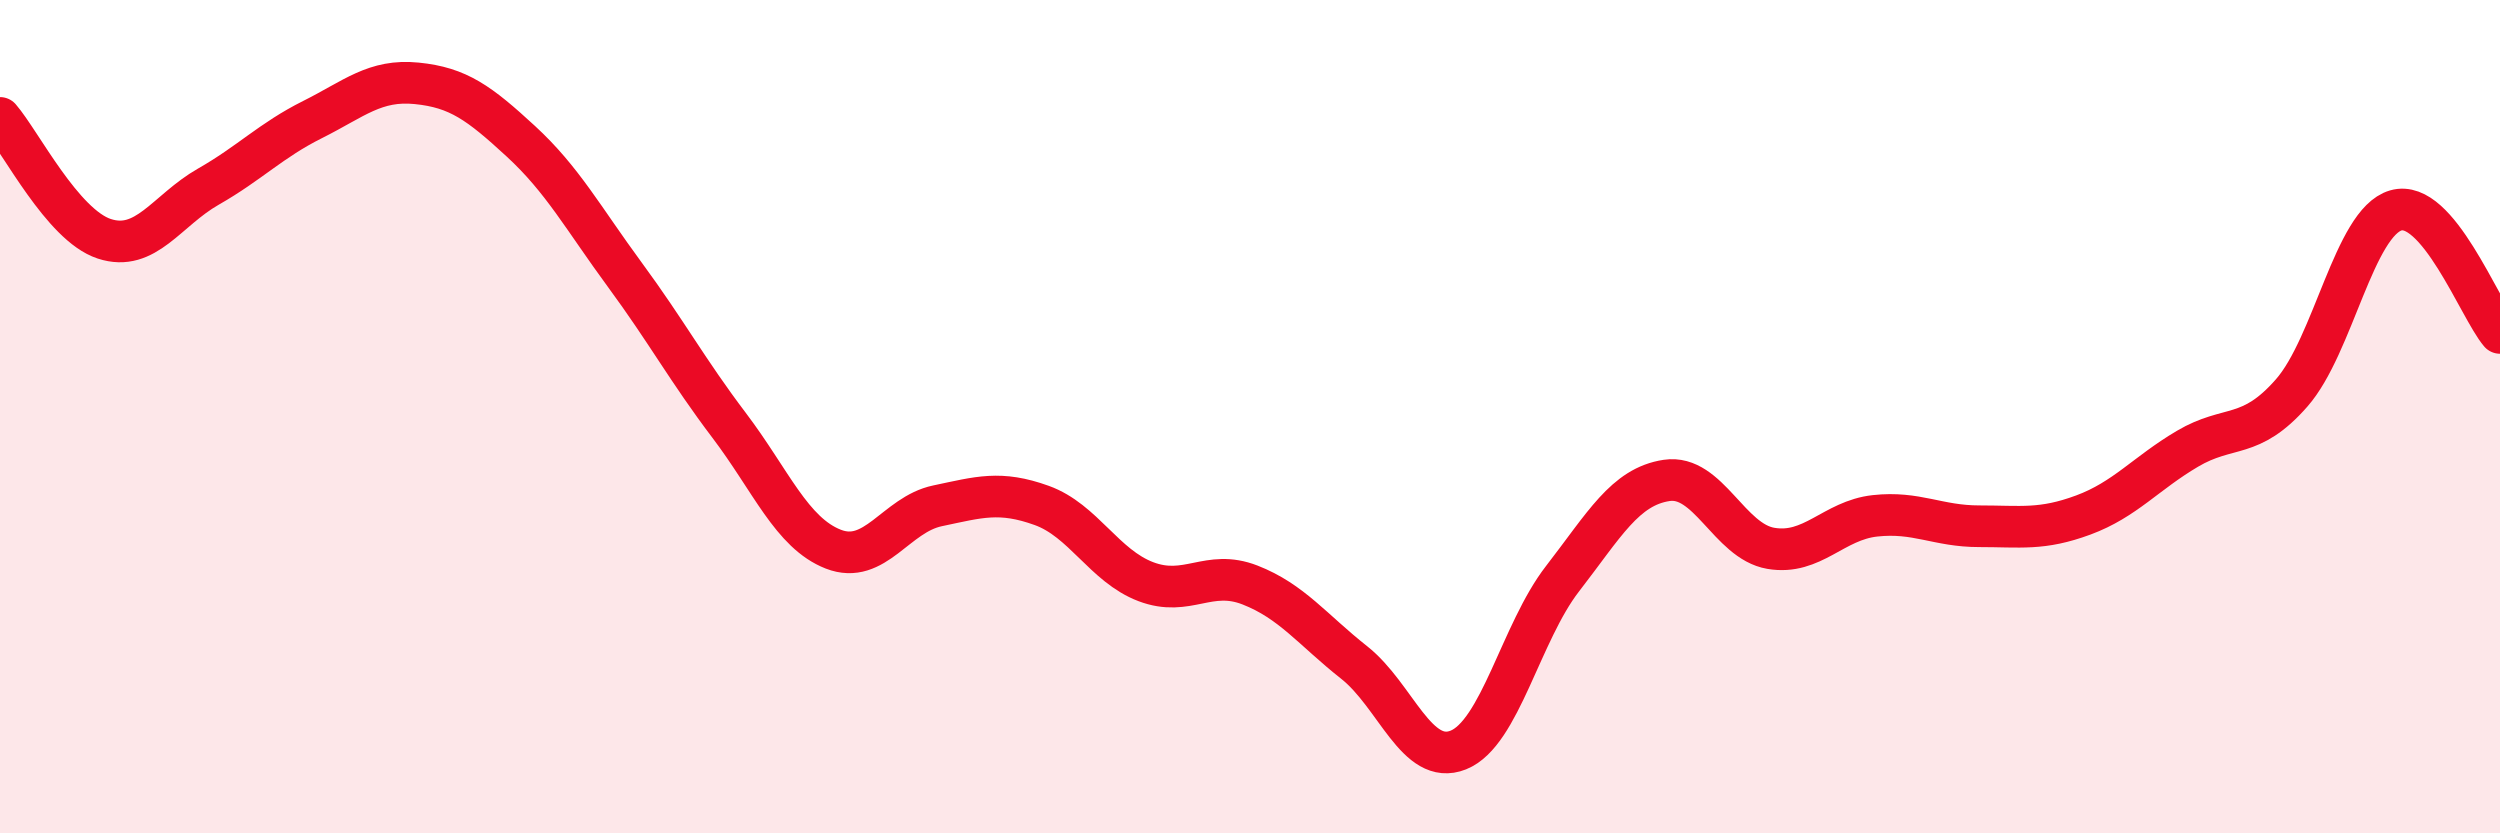
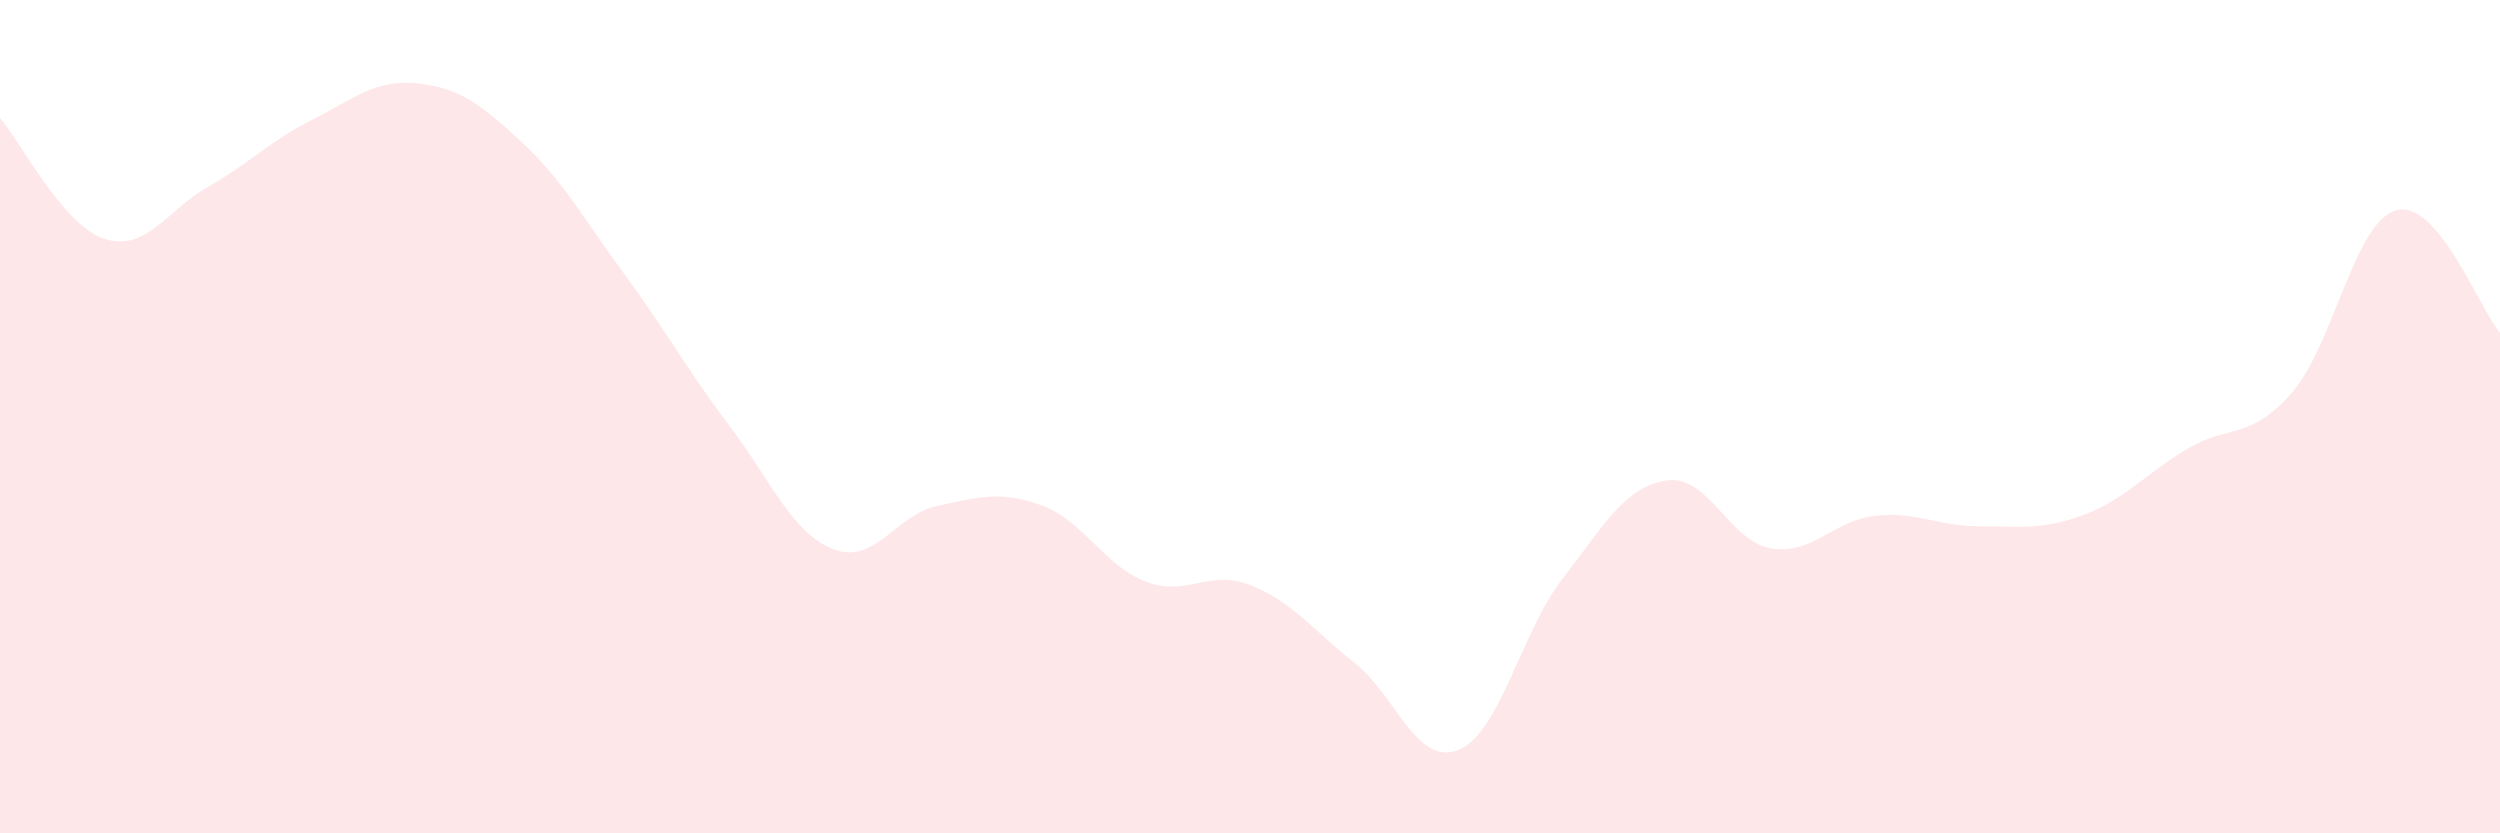
<svg xmlns="http://www.w3.org/2000/svg" width="60" height="20" viewBox="0 0 60 20">
  <path d="M 0,2.83 C 0.5,3.41 1.5,5.4 2.5,5.73 C 3.5,6.06 4,5.05 5,4.48 C 6,3.91 6.5,3.37 7.5,2.87 C 8.5,2.37 9,1.9 10,2 C 11,2.1 11.5,2.47 12.5,3.39 C 13.5,4.31 14,5.24 15,6.6 C 16,7.96 16.5,8.89 17.5,10.21 C 18.5,11.53 19,12.79 20,13.18 C 21,13.57 21.5,12.35 22.5,12.14 C 23.5,11.93 24,11.77 25,12.13 C 26,12.49 26.5,13.58 27.5,13.96 C 28.5,14.34 29,13.65 30,14.04 C 31,14.43 31.5,15.11 32.5,15.9 C 33.5,16.69 34,18.4 35,18 C 36,17.6 36.5,15.18 37.5,13.89 C 38.5,12.6 39,11.68 40,11.53 C 41,11.38 41.5,12.99 42.5,13.16 C 43.5,13.33 44,12.49 45,12.38 C 46,12.27 46.5,12.63 47.5,12.63 C 48.5,12.63 49,12.73 50,12.36 C 51,11.99 51.5,11.36 52.5,10.77 C 53.5,10.18 54,10.57 55,9.43 C 56,8.29 56.5,5.34 57.5,5.05 C 58.5,4.76 59.5,7.4 60,7.99L60 20L0 20Z" fill="#EB0A25" opacity="0.1" stroke-linecap="round" stroke-linejoin="round" />
-   <path d="M 0,2.83 C 0.5,3.41 1.5,5.4 2.5,5.73 C 3.5,6.06 4,5.05 5,4.48 C 6,3.91 6.5,3.37 7.5,2.87 C 8.5,2.37 9,1.9 10,2 C 11,2.1 11.5,2.47 12.5,3.39 C 13.5,4.31 14,5.24 15,6.6 C 16,7.96 16.5,8.89 17.5,10.21 C 18.5,11.53 19,12.79 20,13.18 C 21,13.57 21.5,12.35 22.5,12.14 C 23.5,11.93 24,11.77 25,12.13 C 26,12.49 26.5,13.58 27.5,13.96 C 28.5,14.34 29,13.65 30,14.04 C 31,14.43 31.5,15.11 32.5,15.9 C 33.5,16.69 34,18.4 35,18 C 36,17.6 36.5,15.18 37.5,13.89 C 38.5,12.6 39,11.68 40,11.53 C 41,11.38 41.5,12.99 42.5,13.16 C 43.5,13.33 44,12.49 45,12.38 C 46,12.27 46.5,12.63 47.5,12.63 C 48.5,12.63 49,12.73 50,12.36 C 51,11.99 51.5,11.36 52.5,10.77 C 53.5,10.18 54,10.57 55,9.43 C 56,8.29 56.5,5.34 57.5,5.05 C 58.5,4.76 59.5,7.4 60,7.99" stroke="#EB0A25" stroke-width="1" fill="none" stroke-linecap="round" stroke-linejoin="round" />
</svg>